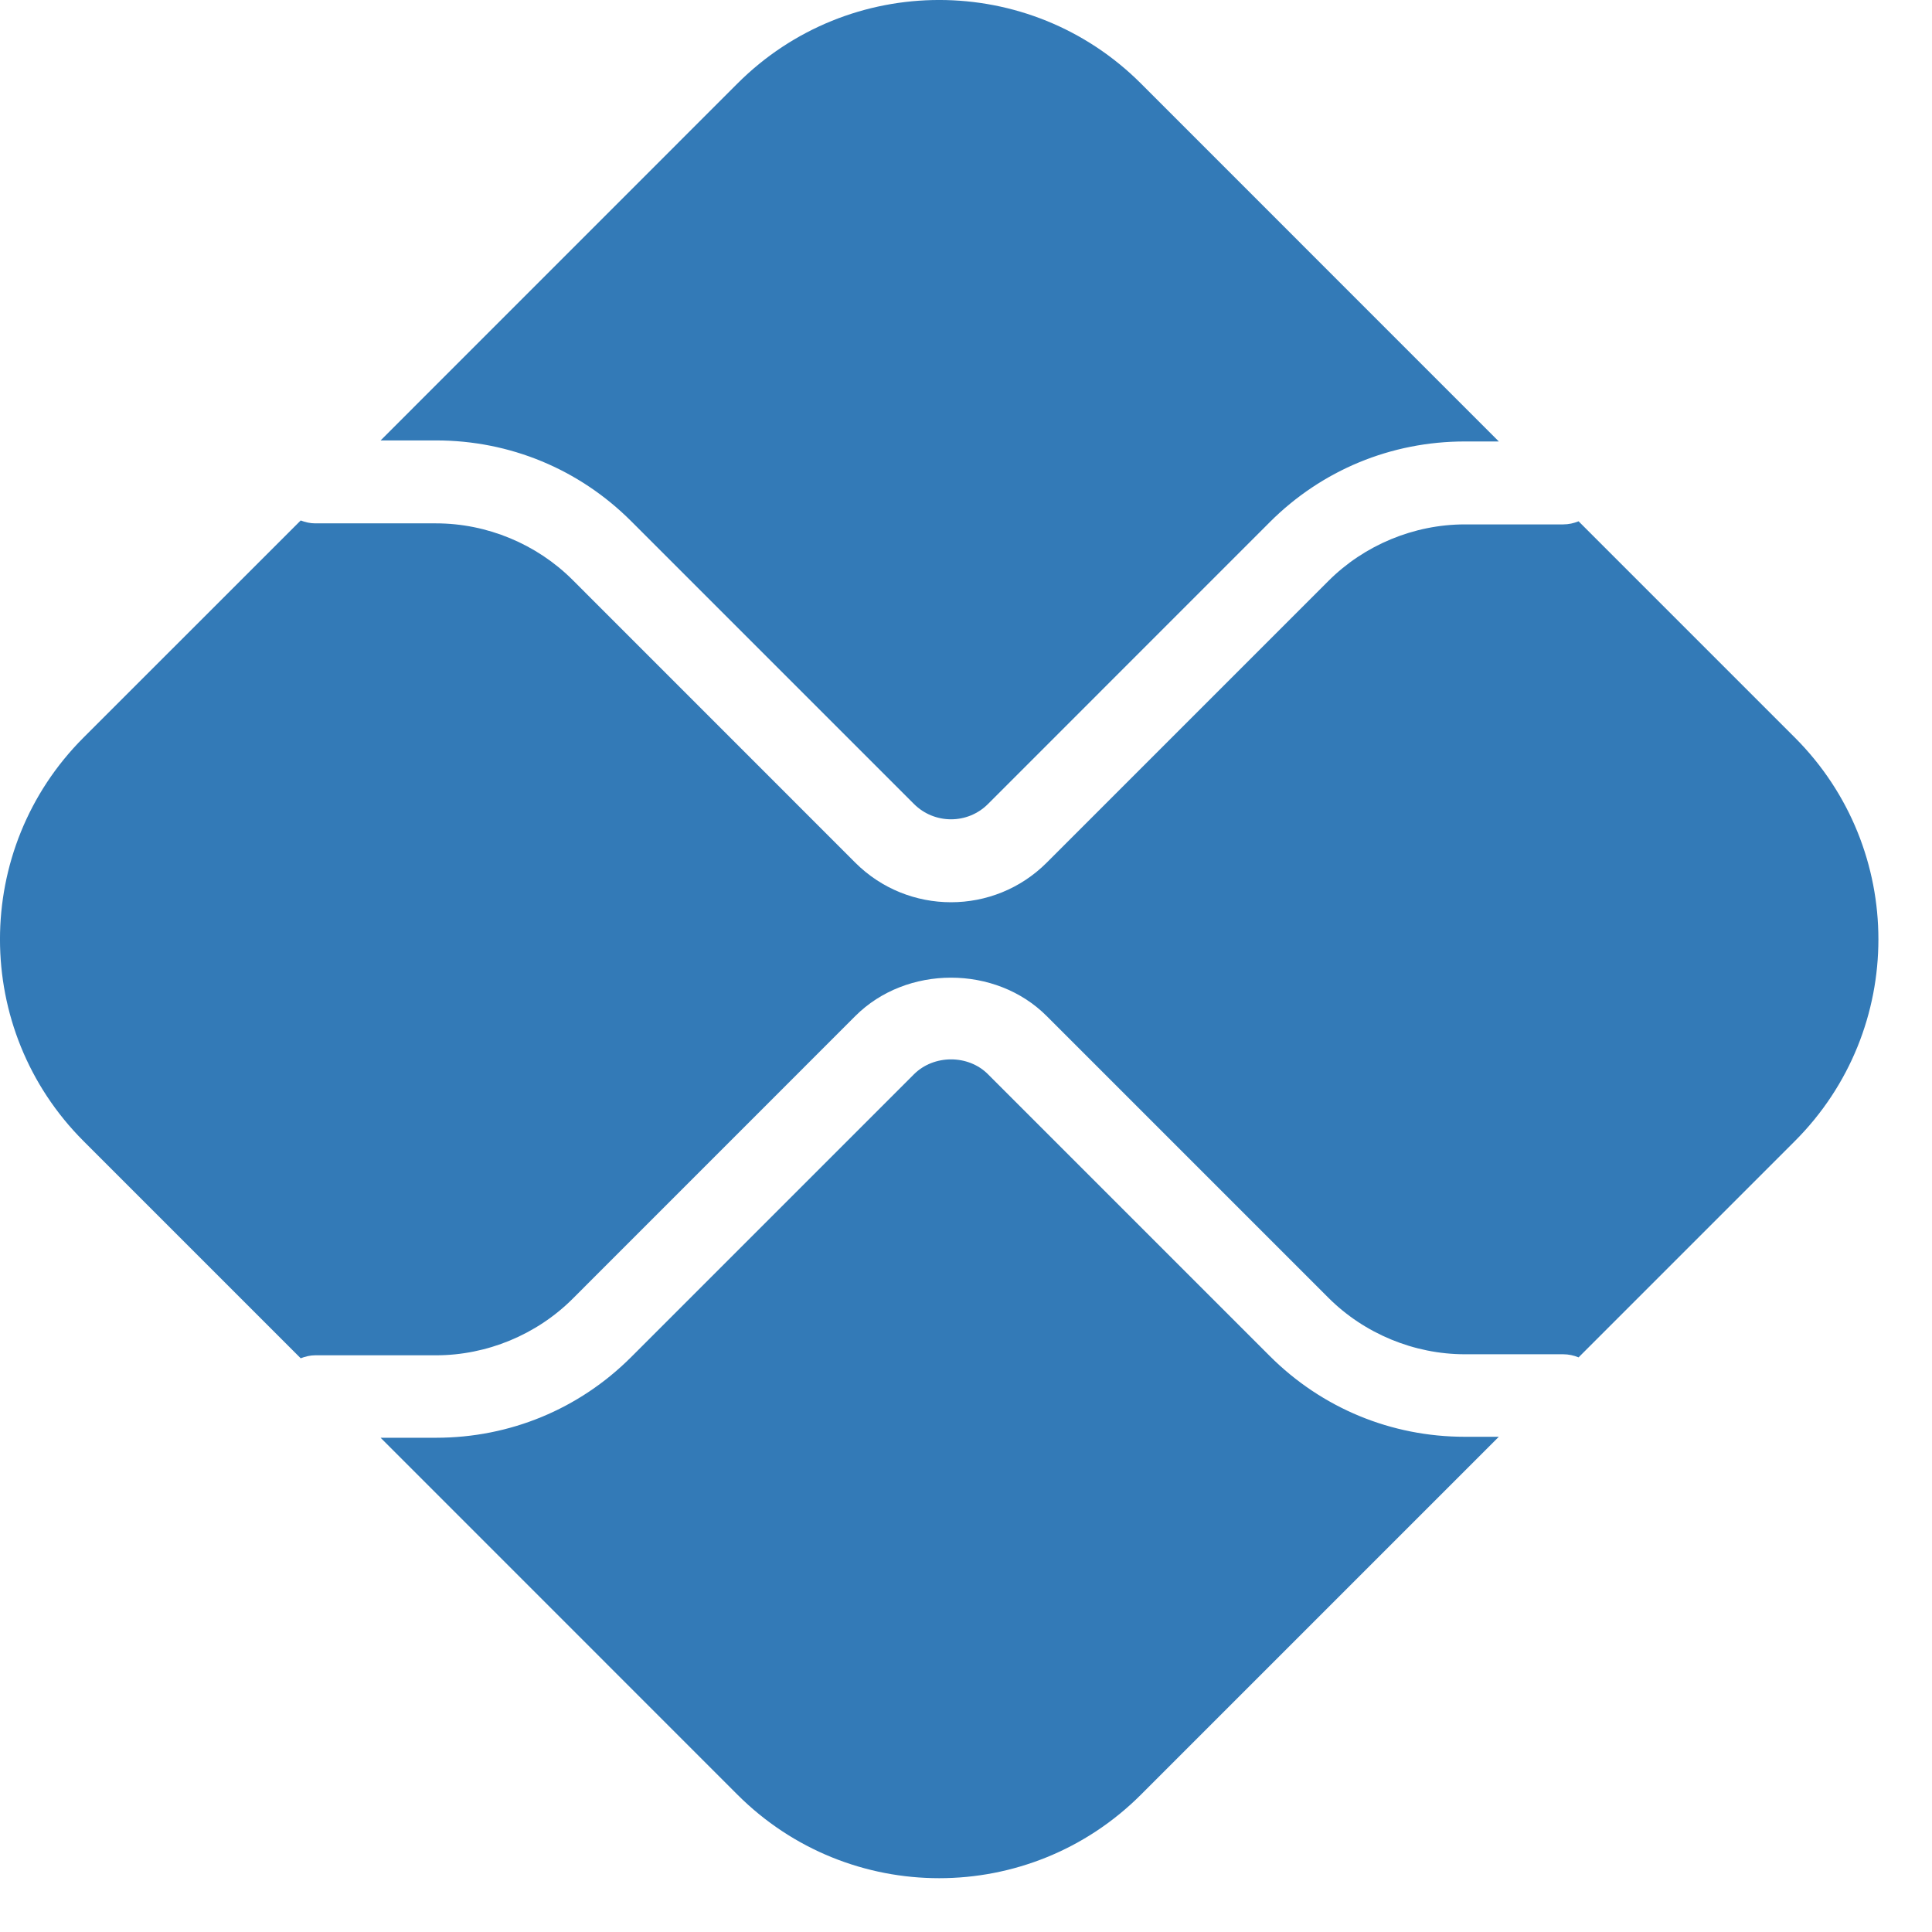
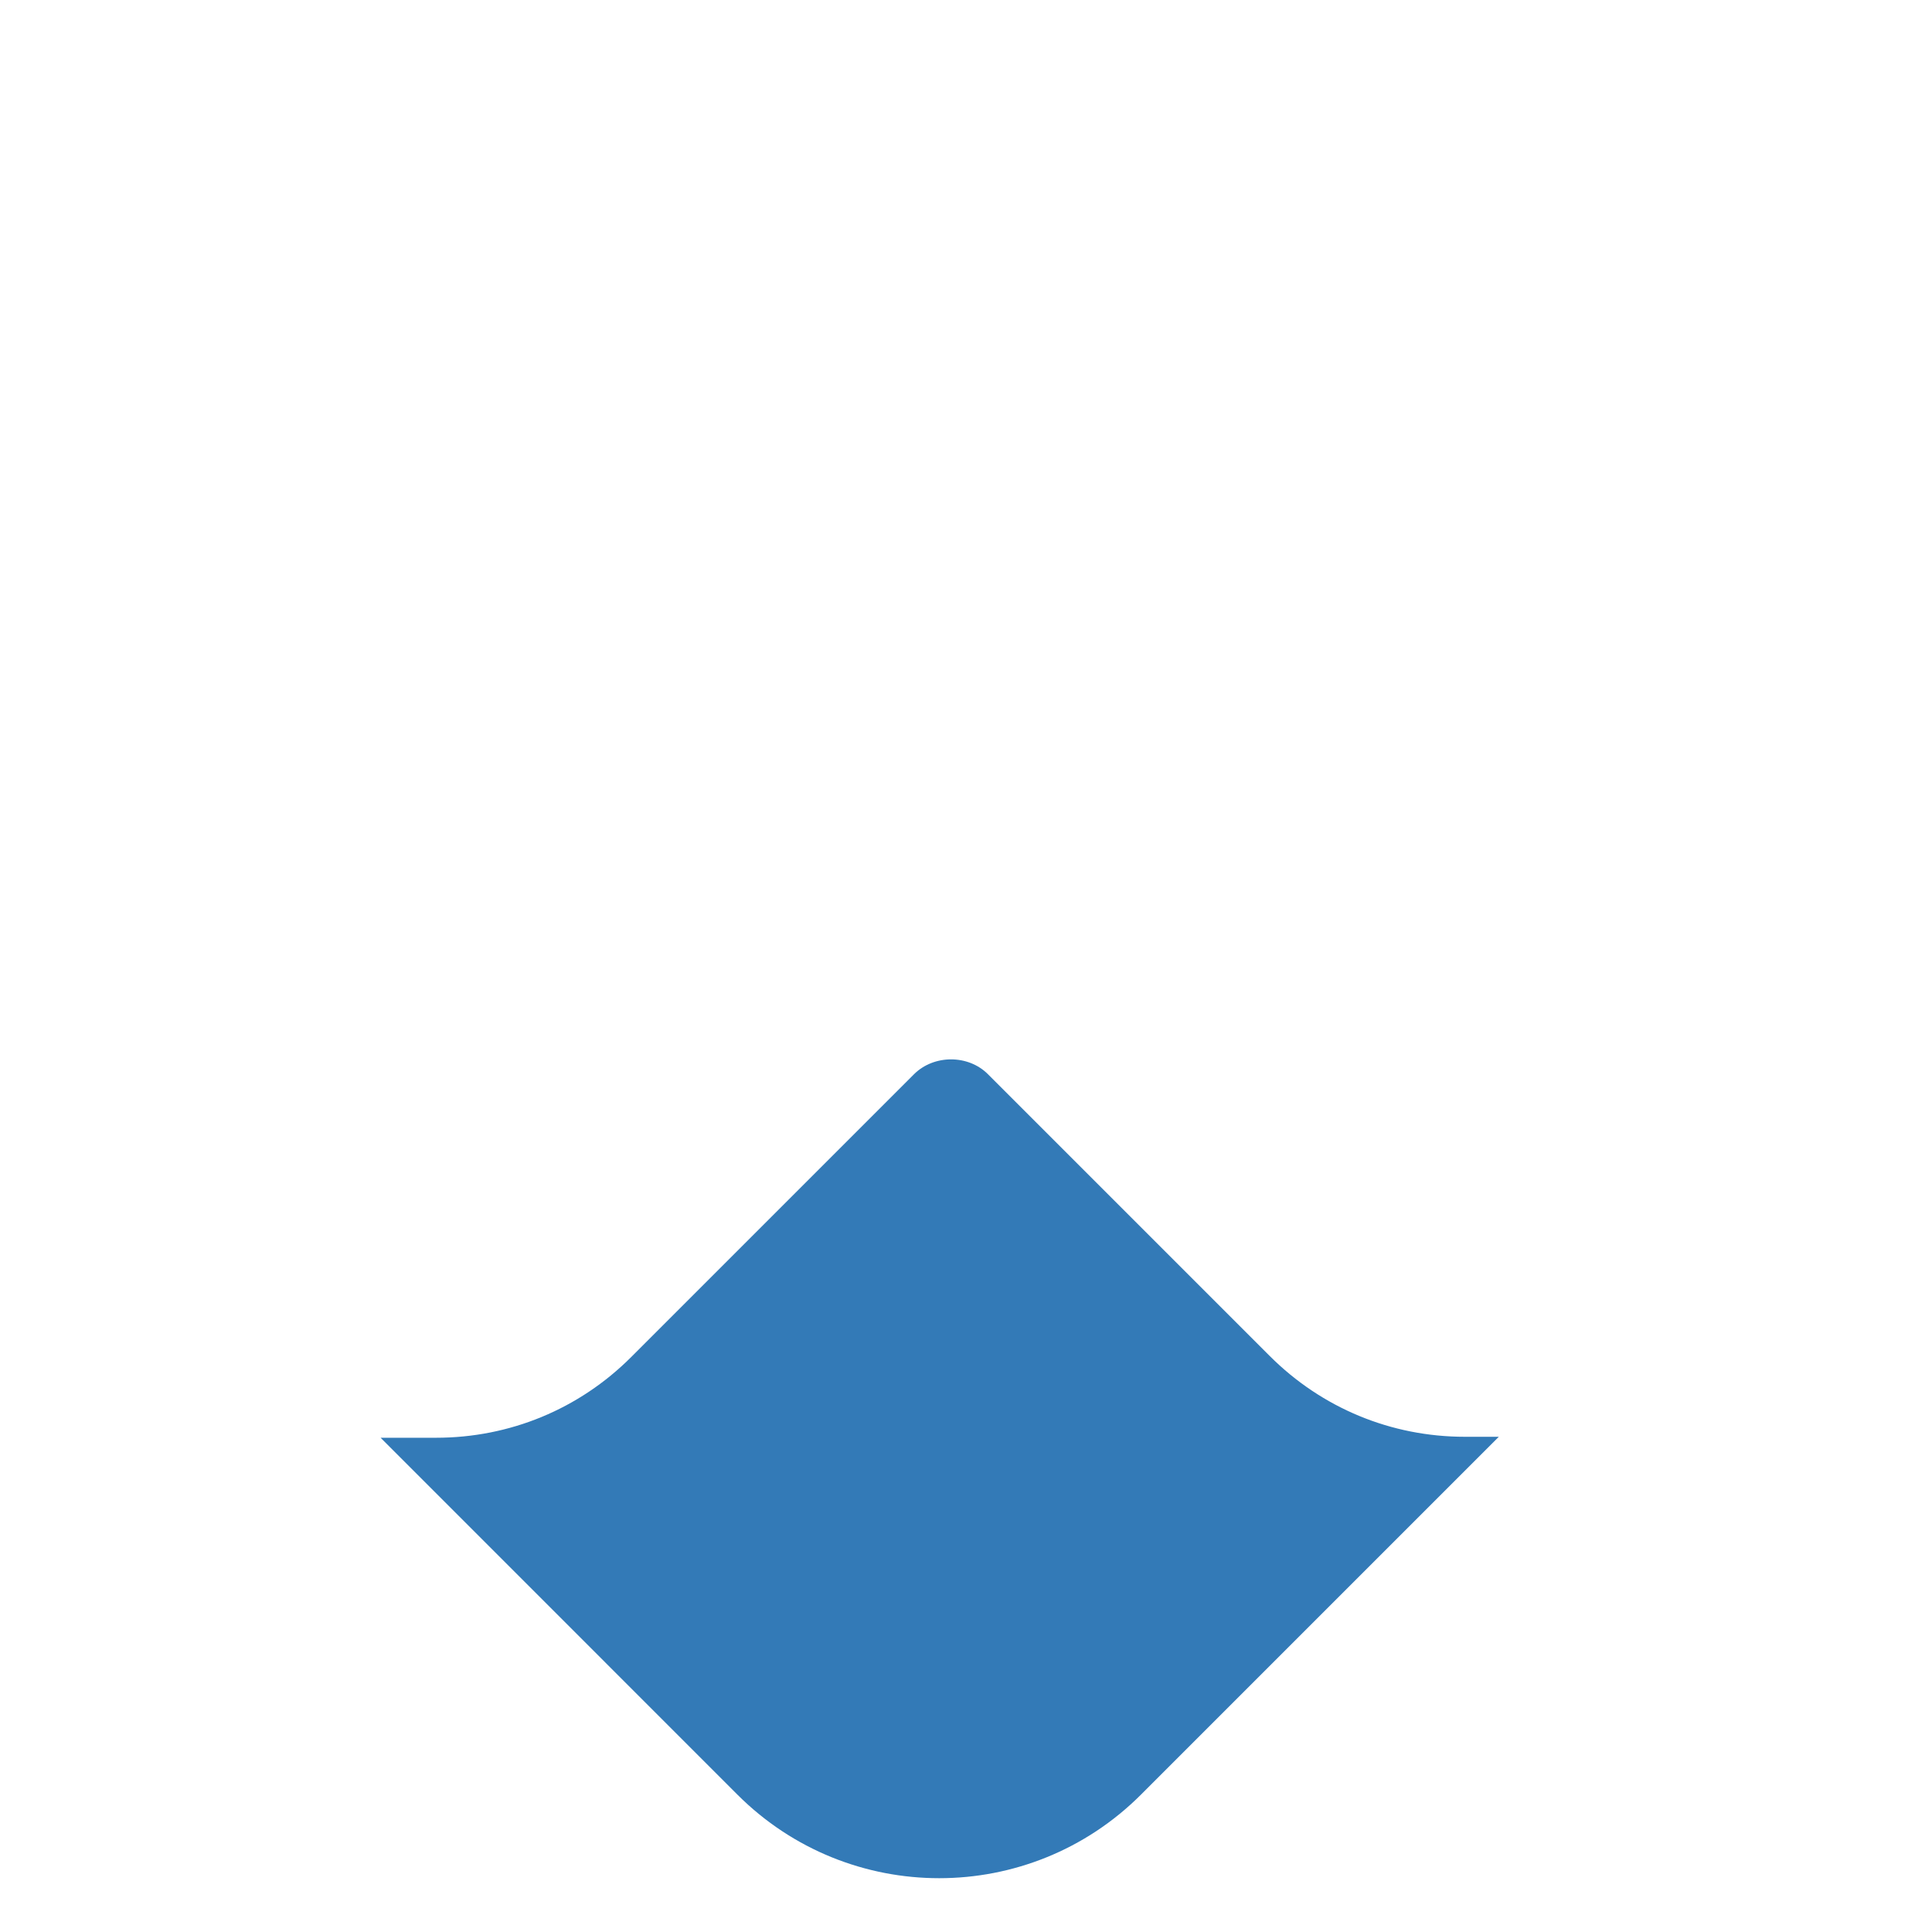
<svg xmlns="http://www.w3.org/2000/svg" width="22" height="22" viewBox="0 0 28 28" fill="none">
  <path d="M21.23 20.823C20.162 20.823 19.157 20.407 18.402 19.652L14.319 15.569C14.033 15.281 13.533 15.282 13.246 15.569L9.148 19.667C8.393 20.422 7.388 20.837 6.32 20.837H5.516L10.687 26.009C12.302 27.624 14.921 27.624 16.536 26.009L21.722 20.823H21.23Z" fill="#337AB7" />
-   <path d="M6.32 6.383C7.388 6.383 8.393 6.799 9.148 7.554L13.246 11.652C13.541 11.947 14.023 11.949 14.319 11.652L18.402 7.568C19.157 6.813 20.162 6.398 21.23 6.398H21.722L16.536 1.211C14.921 -0.404 12.302 -0.404 10.687 1.211L5.516 6.383H6.32Z" fill="#337AB7" />
-   <path d="M26.012 10.689L22.878 7.555C22.809 7.583 22.734 7.6 22.655 7.6H21.23C20.494 7.6 19.772 7.899 19.252 8.42L15.169 12.503C14.787 12.885 14.285 13.076 13.783 13.076C13.281 13.076 12.779 12.885 12.397 12.504L8.299 8.405C7.778 7.884 7.057 7.585 6.32 7.585H4.568C4.494 7.585 4.424 7.568 4.358 7.543L1.211 10.689C-0.404 12.304 -0.404 14.923 1.211 16.538L4.358 19.685C4.424 19.66 4.494 19.642 4.568 19.642H6.32C7.057 19.642 7.778 19.343 8.299 18.823L12.397 14.724C13.138 13.984 14.429 13.984 15.169 14.725L19.252 18.808C19.772 19.328 20.494 19.627 21.23 19.627H22.655C22.734 19.627 22.809 19.644 22.878 19.672L26.012 16.538C27.627 14.923 27.627 12.304 26.012 10.689Z" fill="#337AB7" />
</svg>